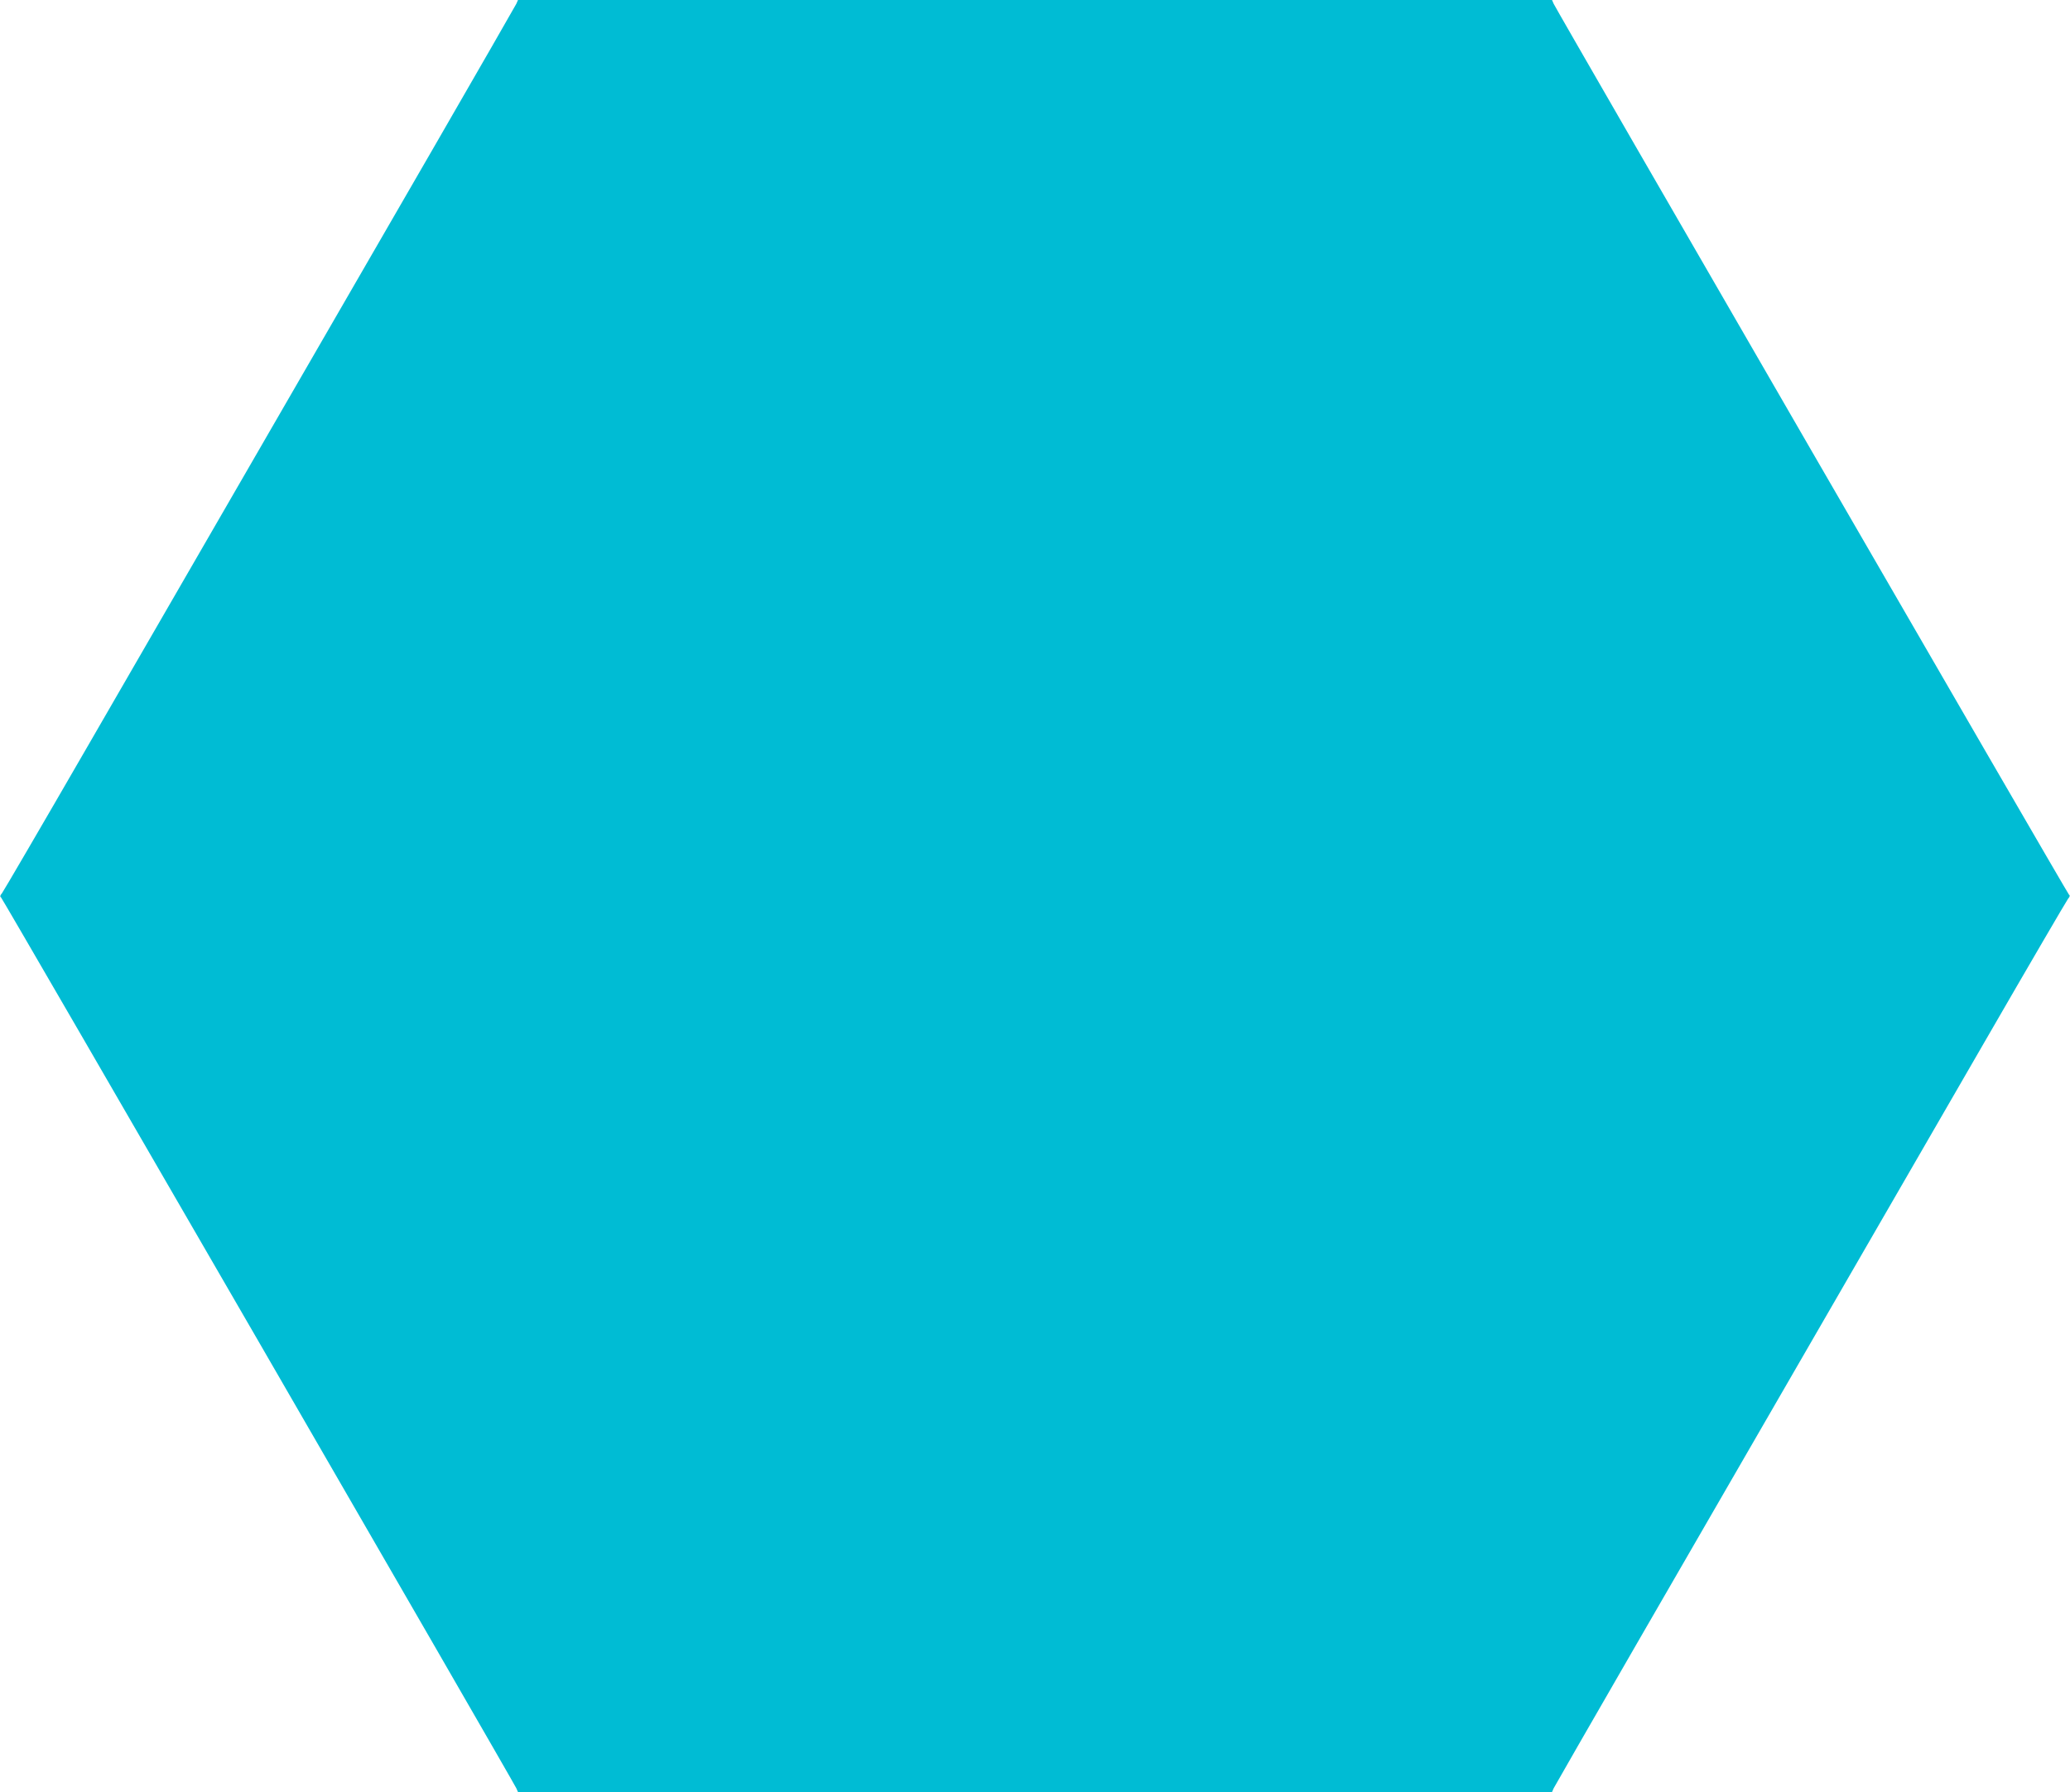
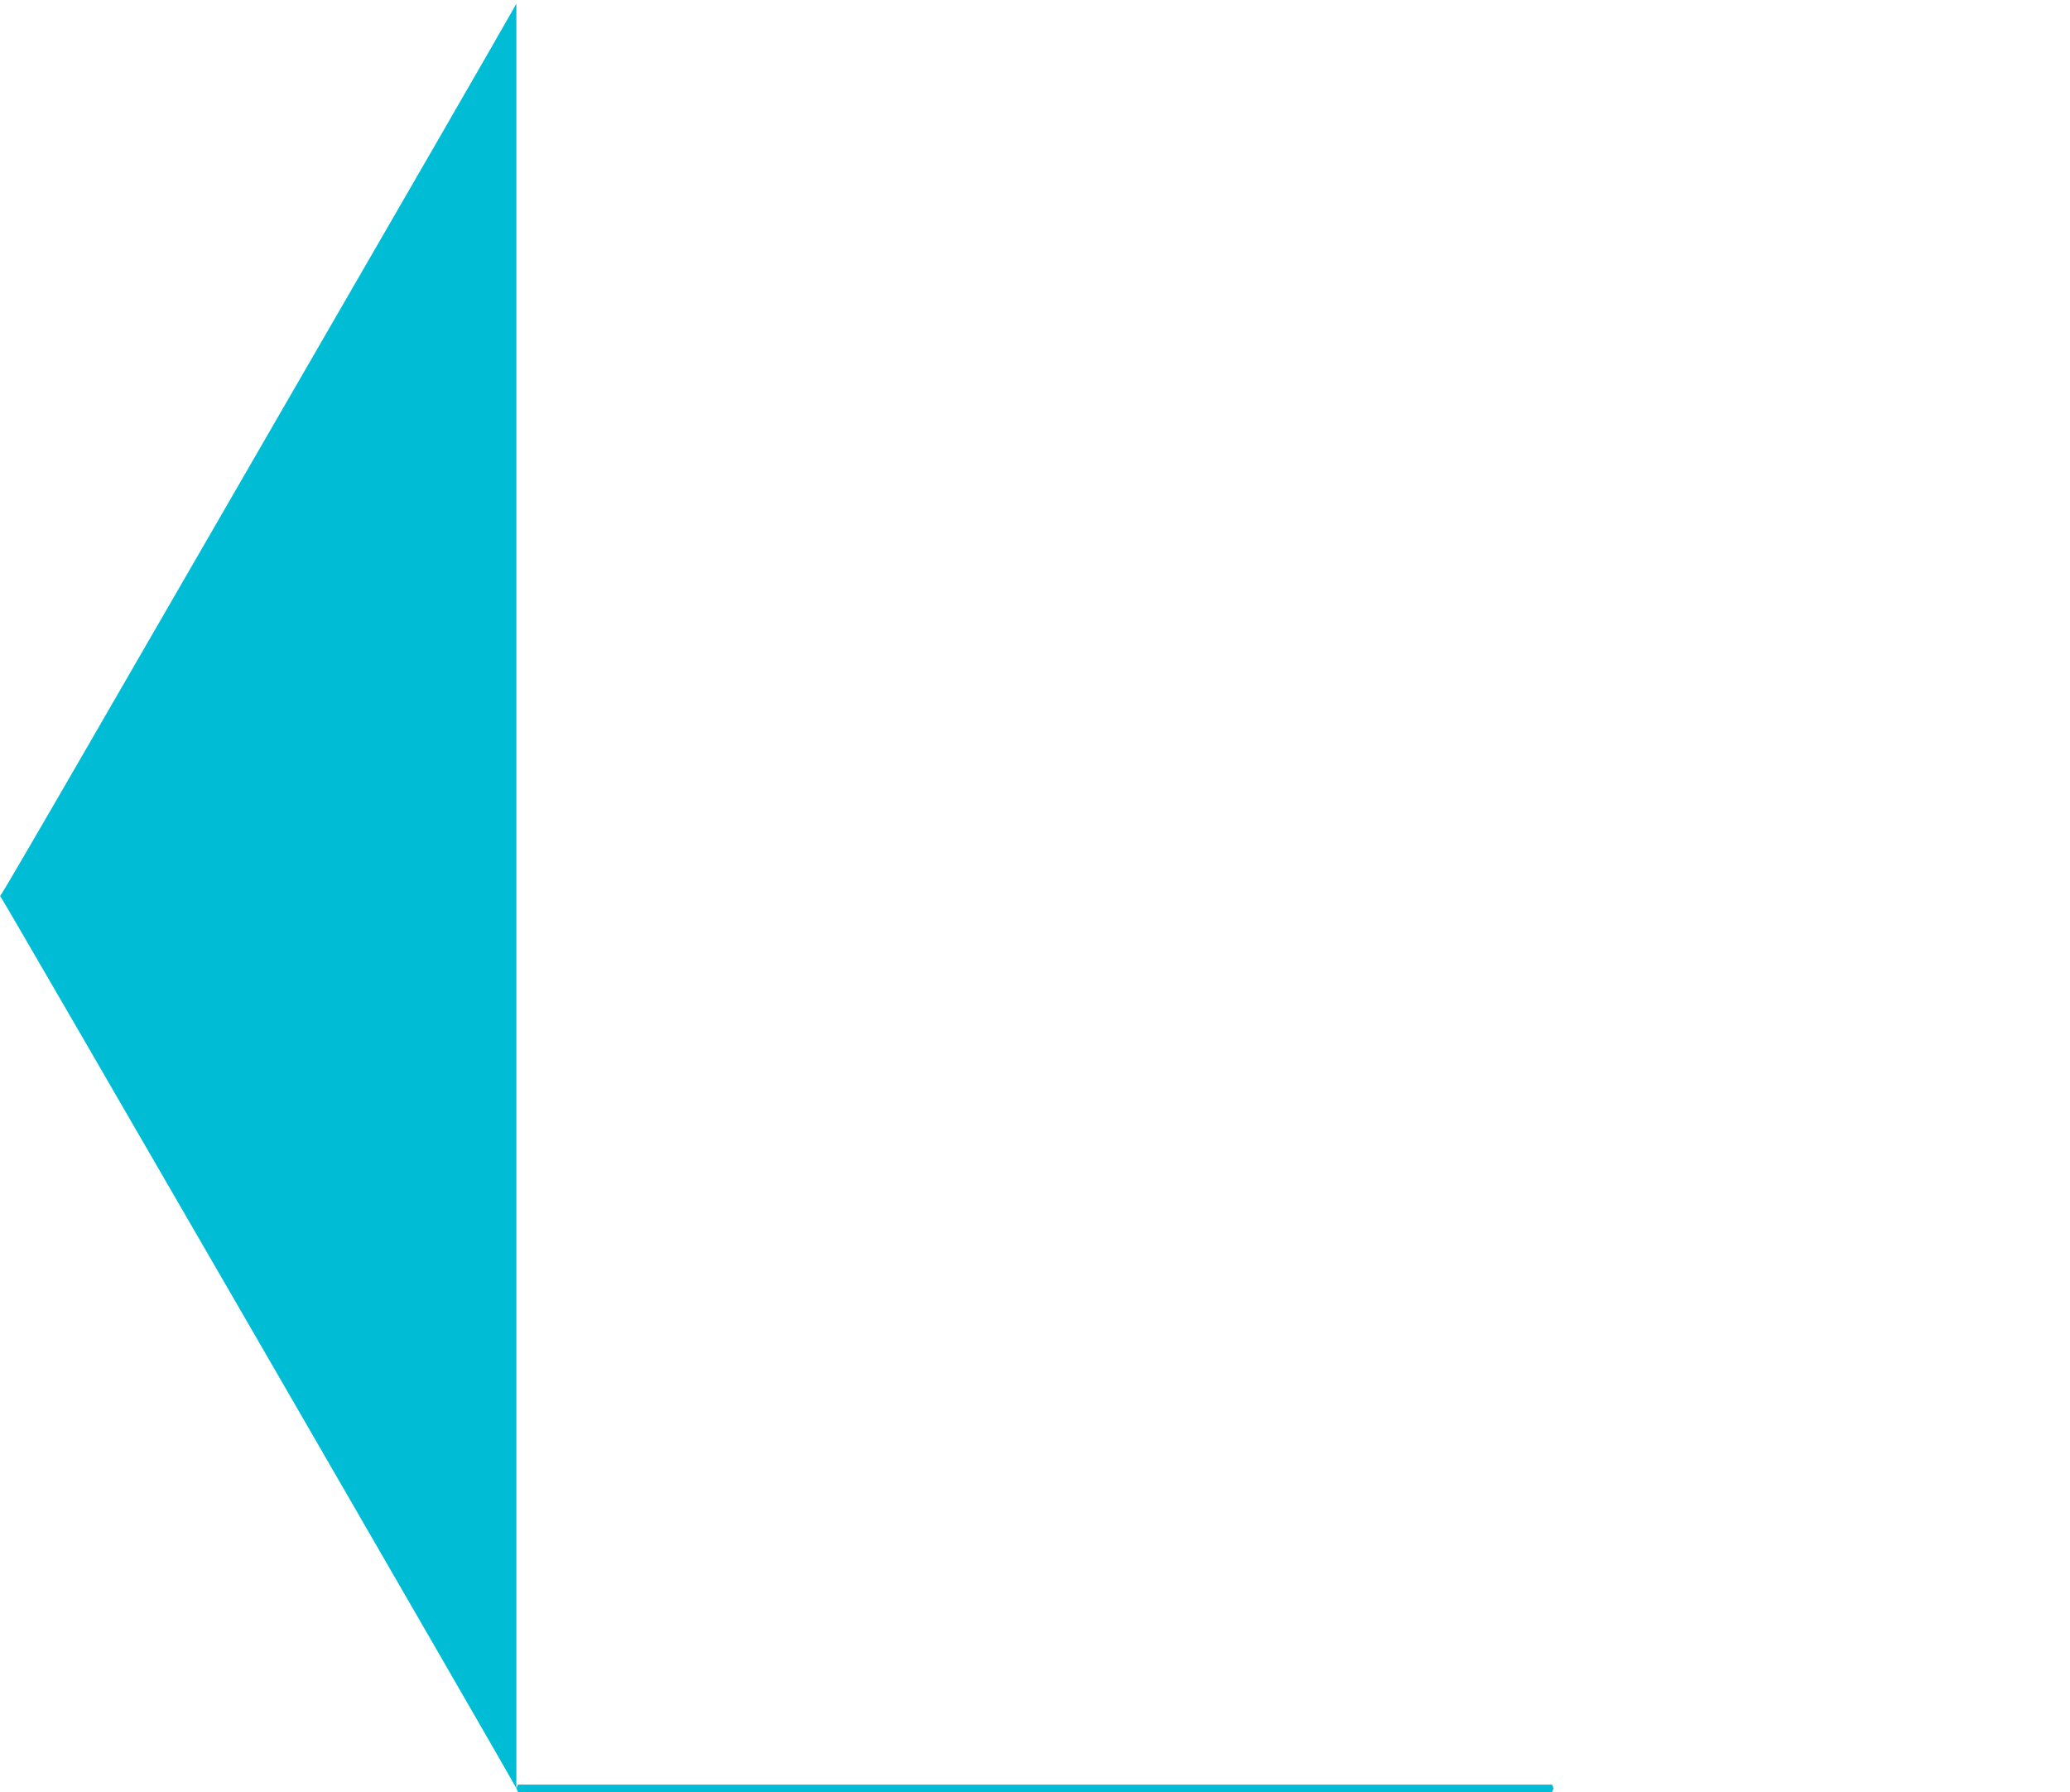
<svg xmlns="http://www.w3.org/2000/svg" version="1.0" width="1280pt" height="1108pt" viewBox="0 0 1280 1108" preserveAspectRatio="xMidYMid meet">
  <g transform="translate(0,1108) scale(0.1,-0.1)" fill="#00bcd4" stroke="none">
-     <path d="M3193 11057 c-6 -12 -235 -411 -510 -887 -275 -476 -760 -1315 -1078 -1865 -318 -550 -803 -1389 -1078 -1865 -275 -476 -507 -873 -515 -883 -11 -12 -13 -21 -6 -25 10 -7 3164 -5460 3187 -5509 l10 -23 3197 0 3197 0 10 23 c6 12 235 411 510 887 275 476 760 1315 1078 1865 318 550 803 1389 1078 1865 275 476 507 873 515 883 11 12 13 21 6 25 -10 7 -3164 5460 -3187 5509 l-10 23 -3197 0 -3197 0 -10 -23z" />
+     <path d="M3193 11057 c-6 -12 -235 -411 -510 -887 -275 -476 -760 -1315 -1078 -1865 -318 -550 -803 -1389 -1078 -1865 -275 -476 -507 -873 -515 -883 -11 -12 -13 -21 -6 -25 10 -7 3164 -5460 3187 -5509 l10 -23 3197 0 3197 0 10 23 l-10 23 -3197 0 -3197 0 -10 -23z" />
  </g>
</svg>